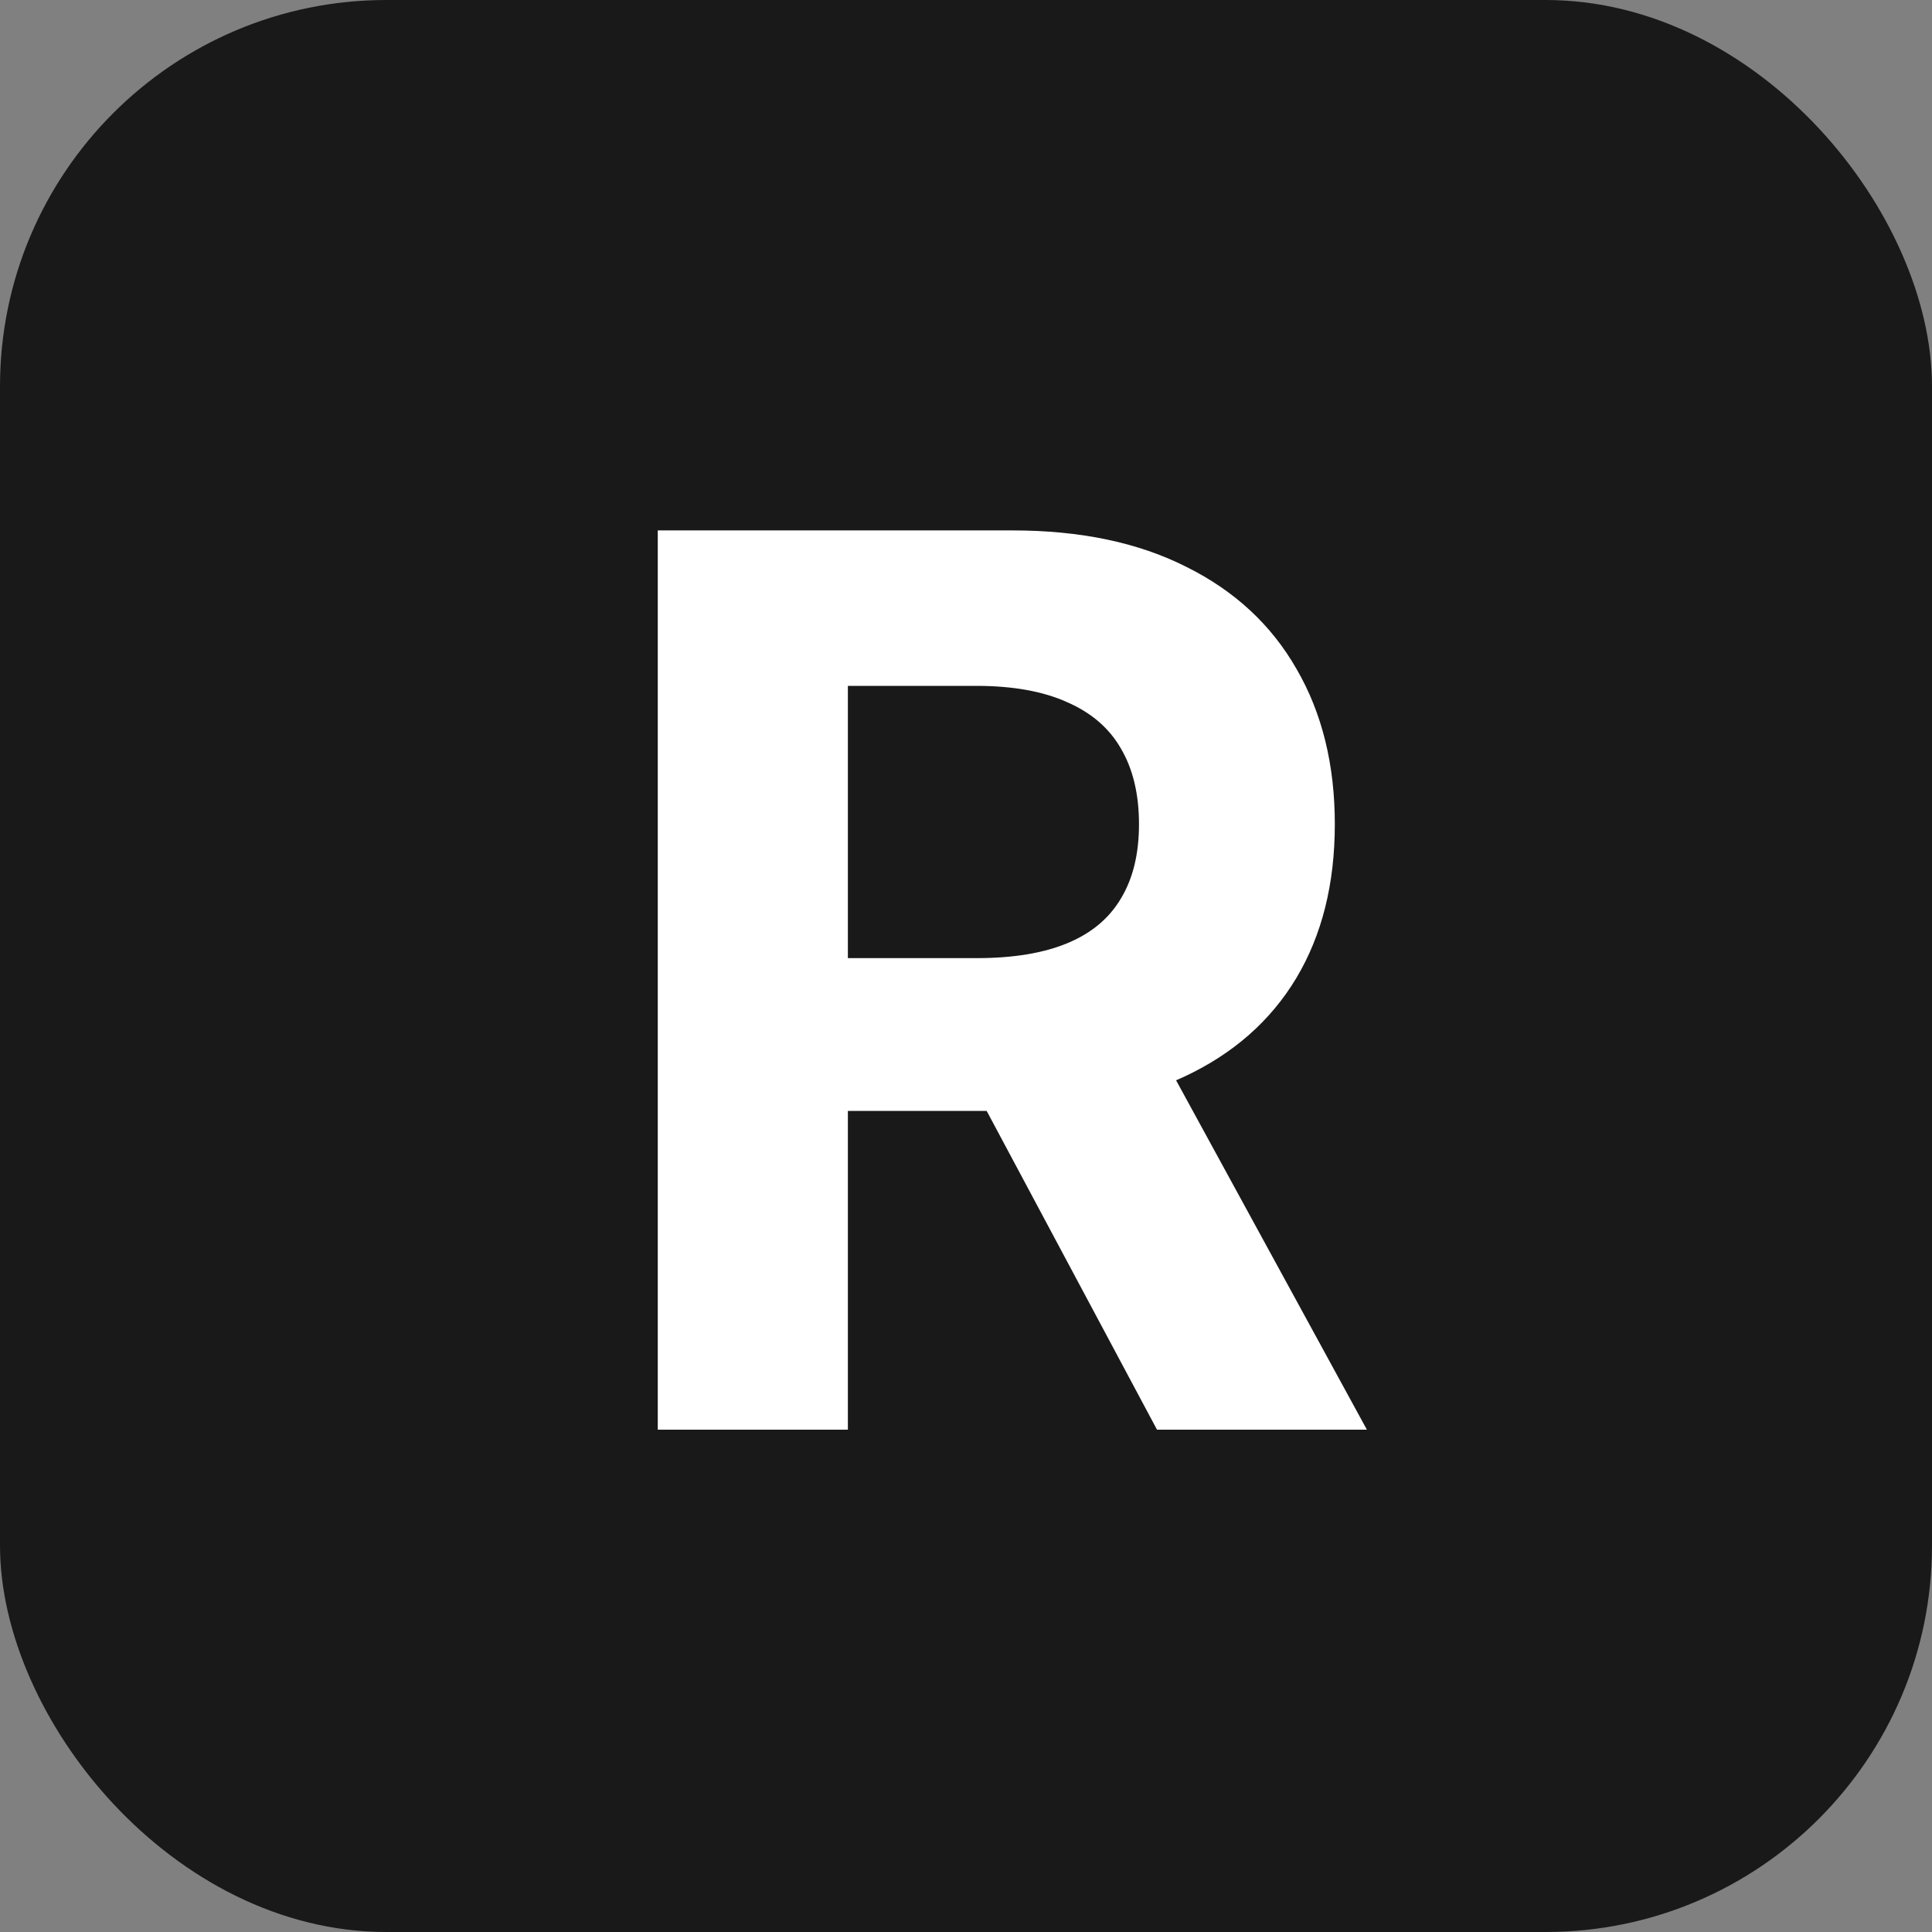
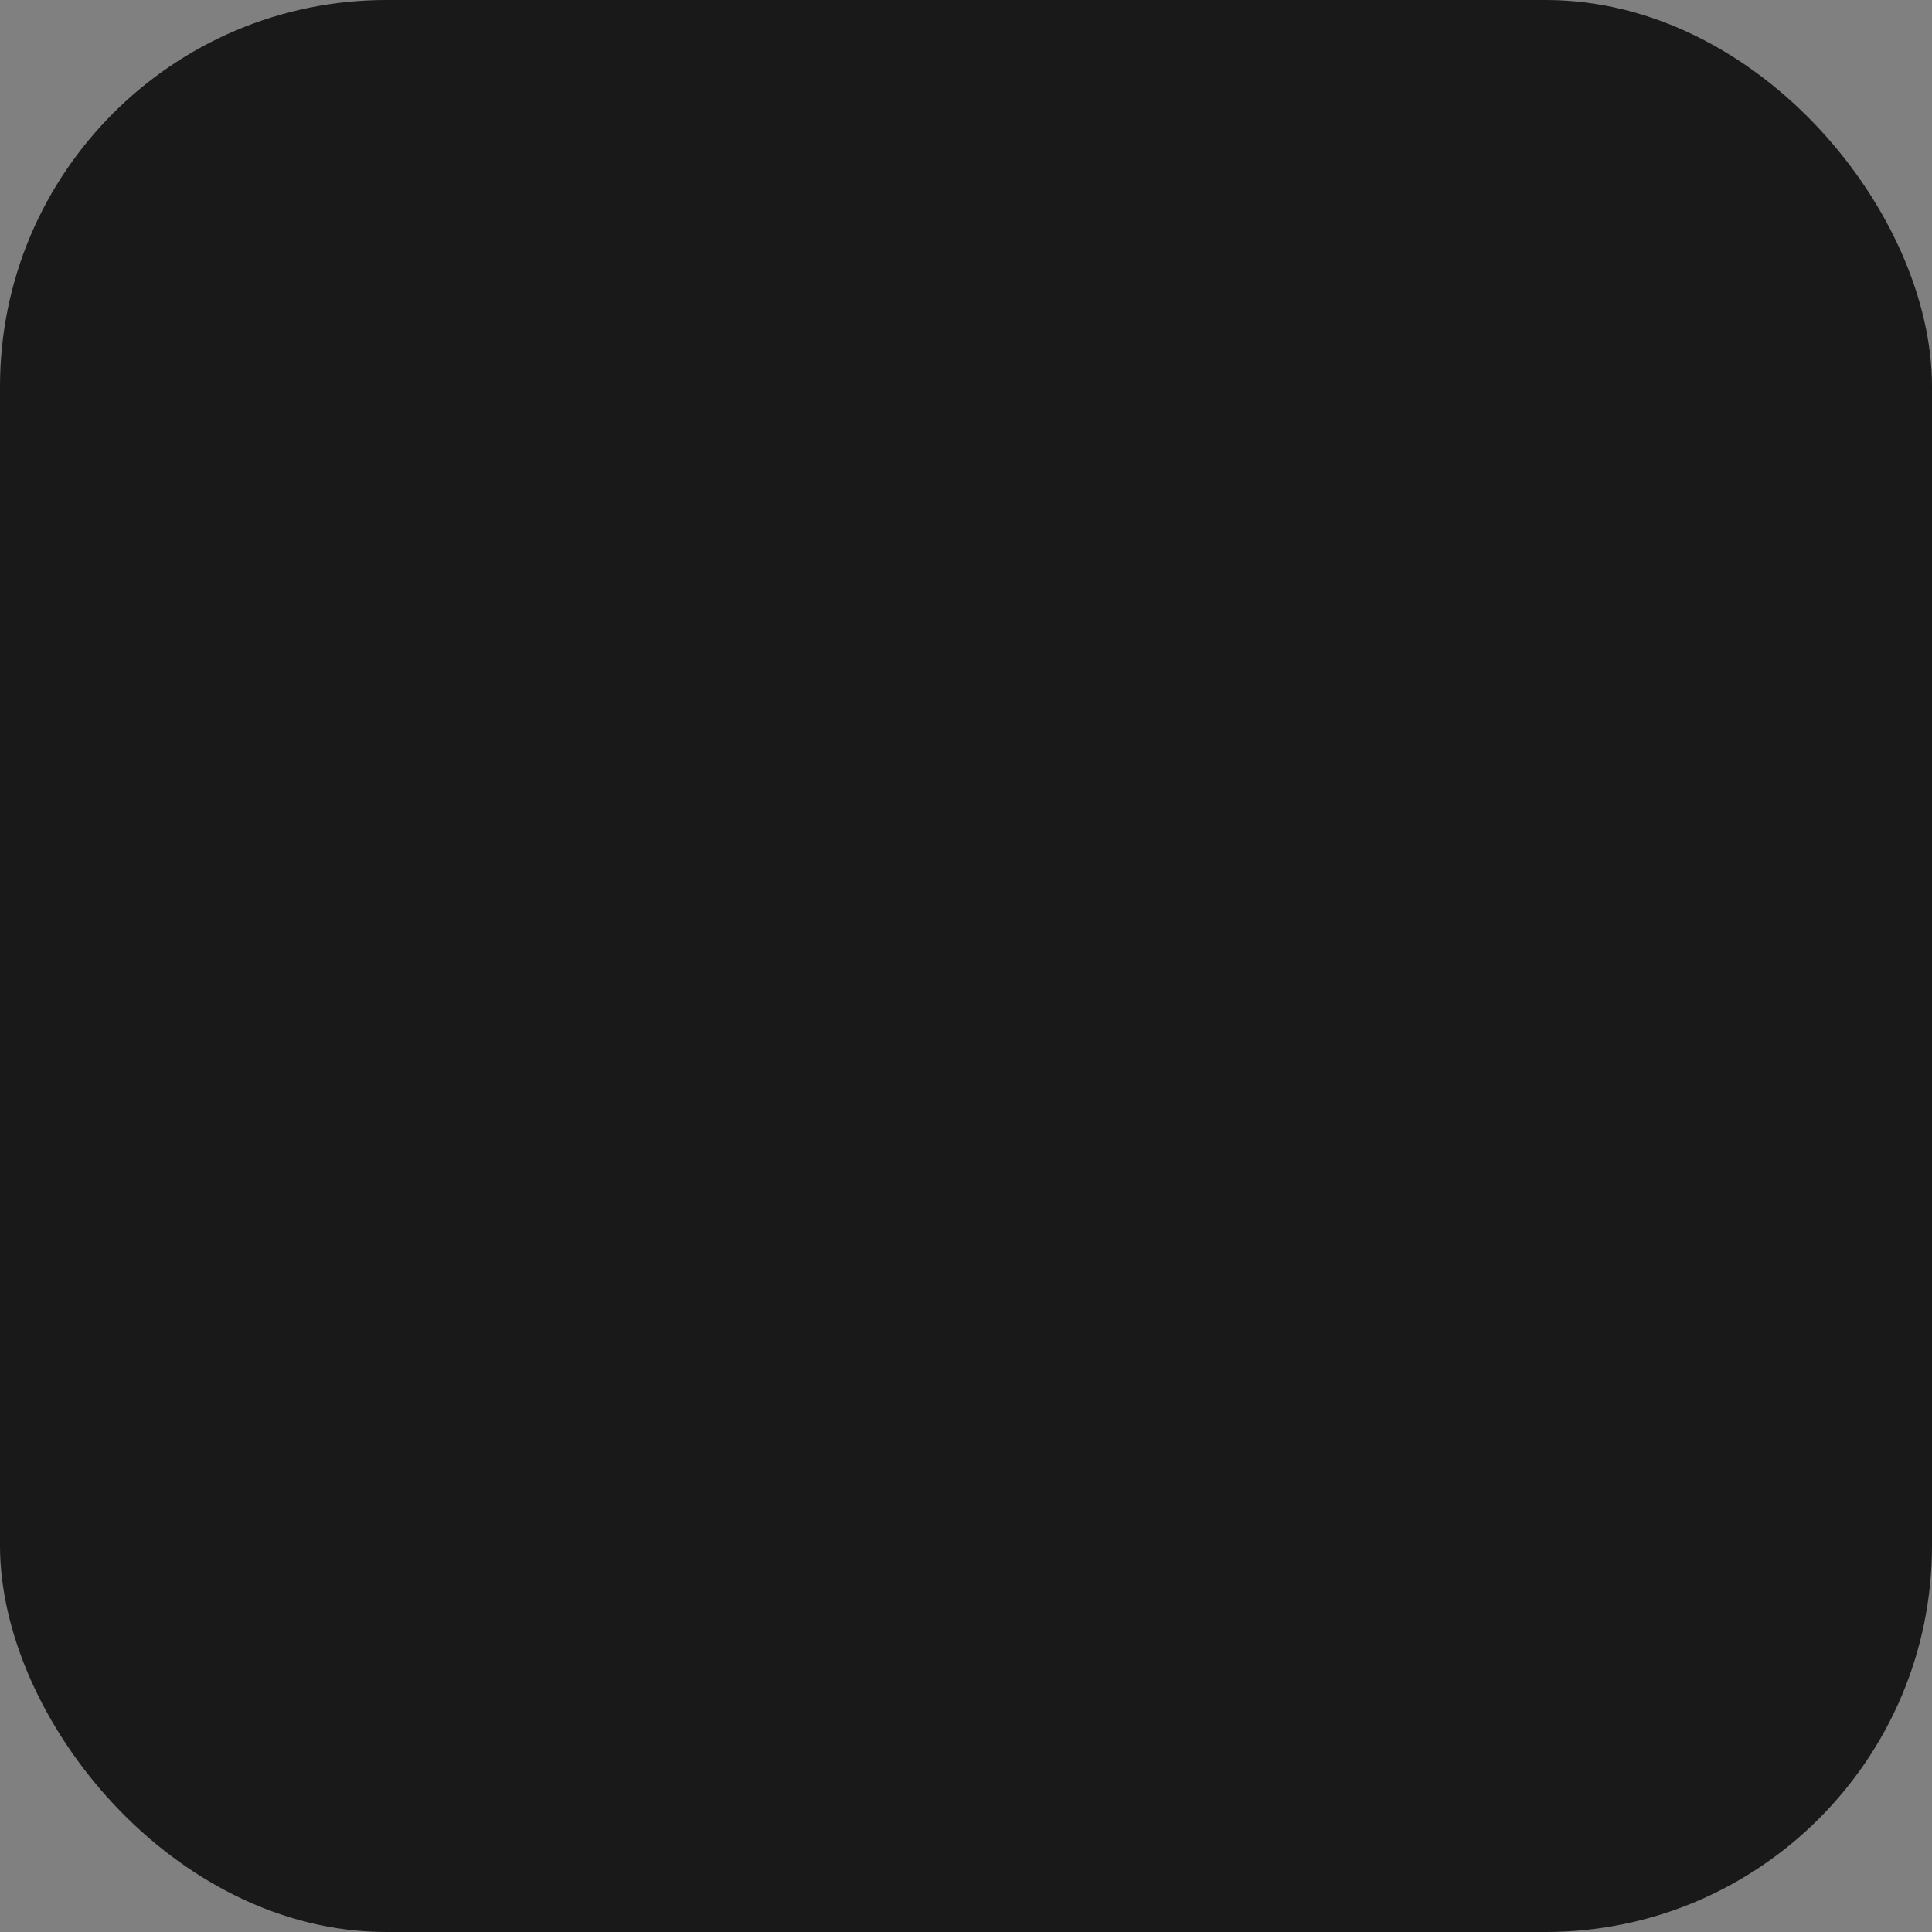
<svg xmlns="http://www.w3.org/2000/svg" width="50" height="50" viewBox="0 0 50 50" fill="none">
  <rect x="0" y="0" width="50" height="50" fill="#808080" stroke="none" />
  <rect width="50" height="50" rx="10" fill="#191919" />
-   <path d="M17.023 37V13.727H26.204C27.962 13.727 29.462 14.042 30.704 14.671C31.954 15.292 32.905 16.174 33.557 17.318C34.216 18.454 34.545 19.792 34.545 21.329C34.545 22.875 34.212 24.204 33.545 25.318C32.879 26.424 31.913 27.273 30.648 27.864C29.39 28.454 27.867 28.75 26.079 28.75H19.932V24.796H25.284C26.224 24.796 27.004 24.667 27.625 24.409C28.246 24.151 28.708 23.765 29.011 23.25C29.322 22.735 29.477 22.095 29.477 21.329C29.477 20.557 29.322 19.905 29.011 19.375C28.708 18.845 28.242 18.443 27.614 18.171C26.992 17.89 26.208 17.75 25.261 17.75H21.943V37H17.023ZM29.591 26.409L35.375 37H29.943L24.284 26.409H29.591Z" fill="white" />
</svg>